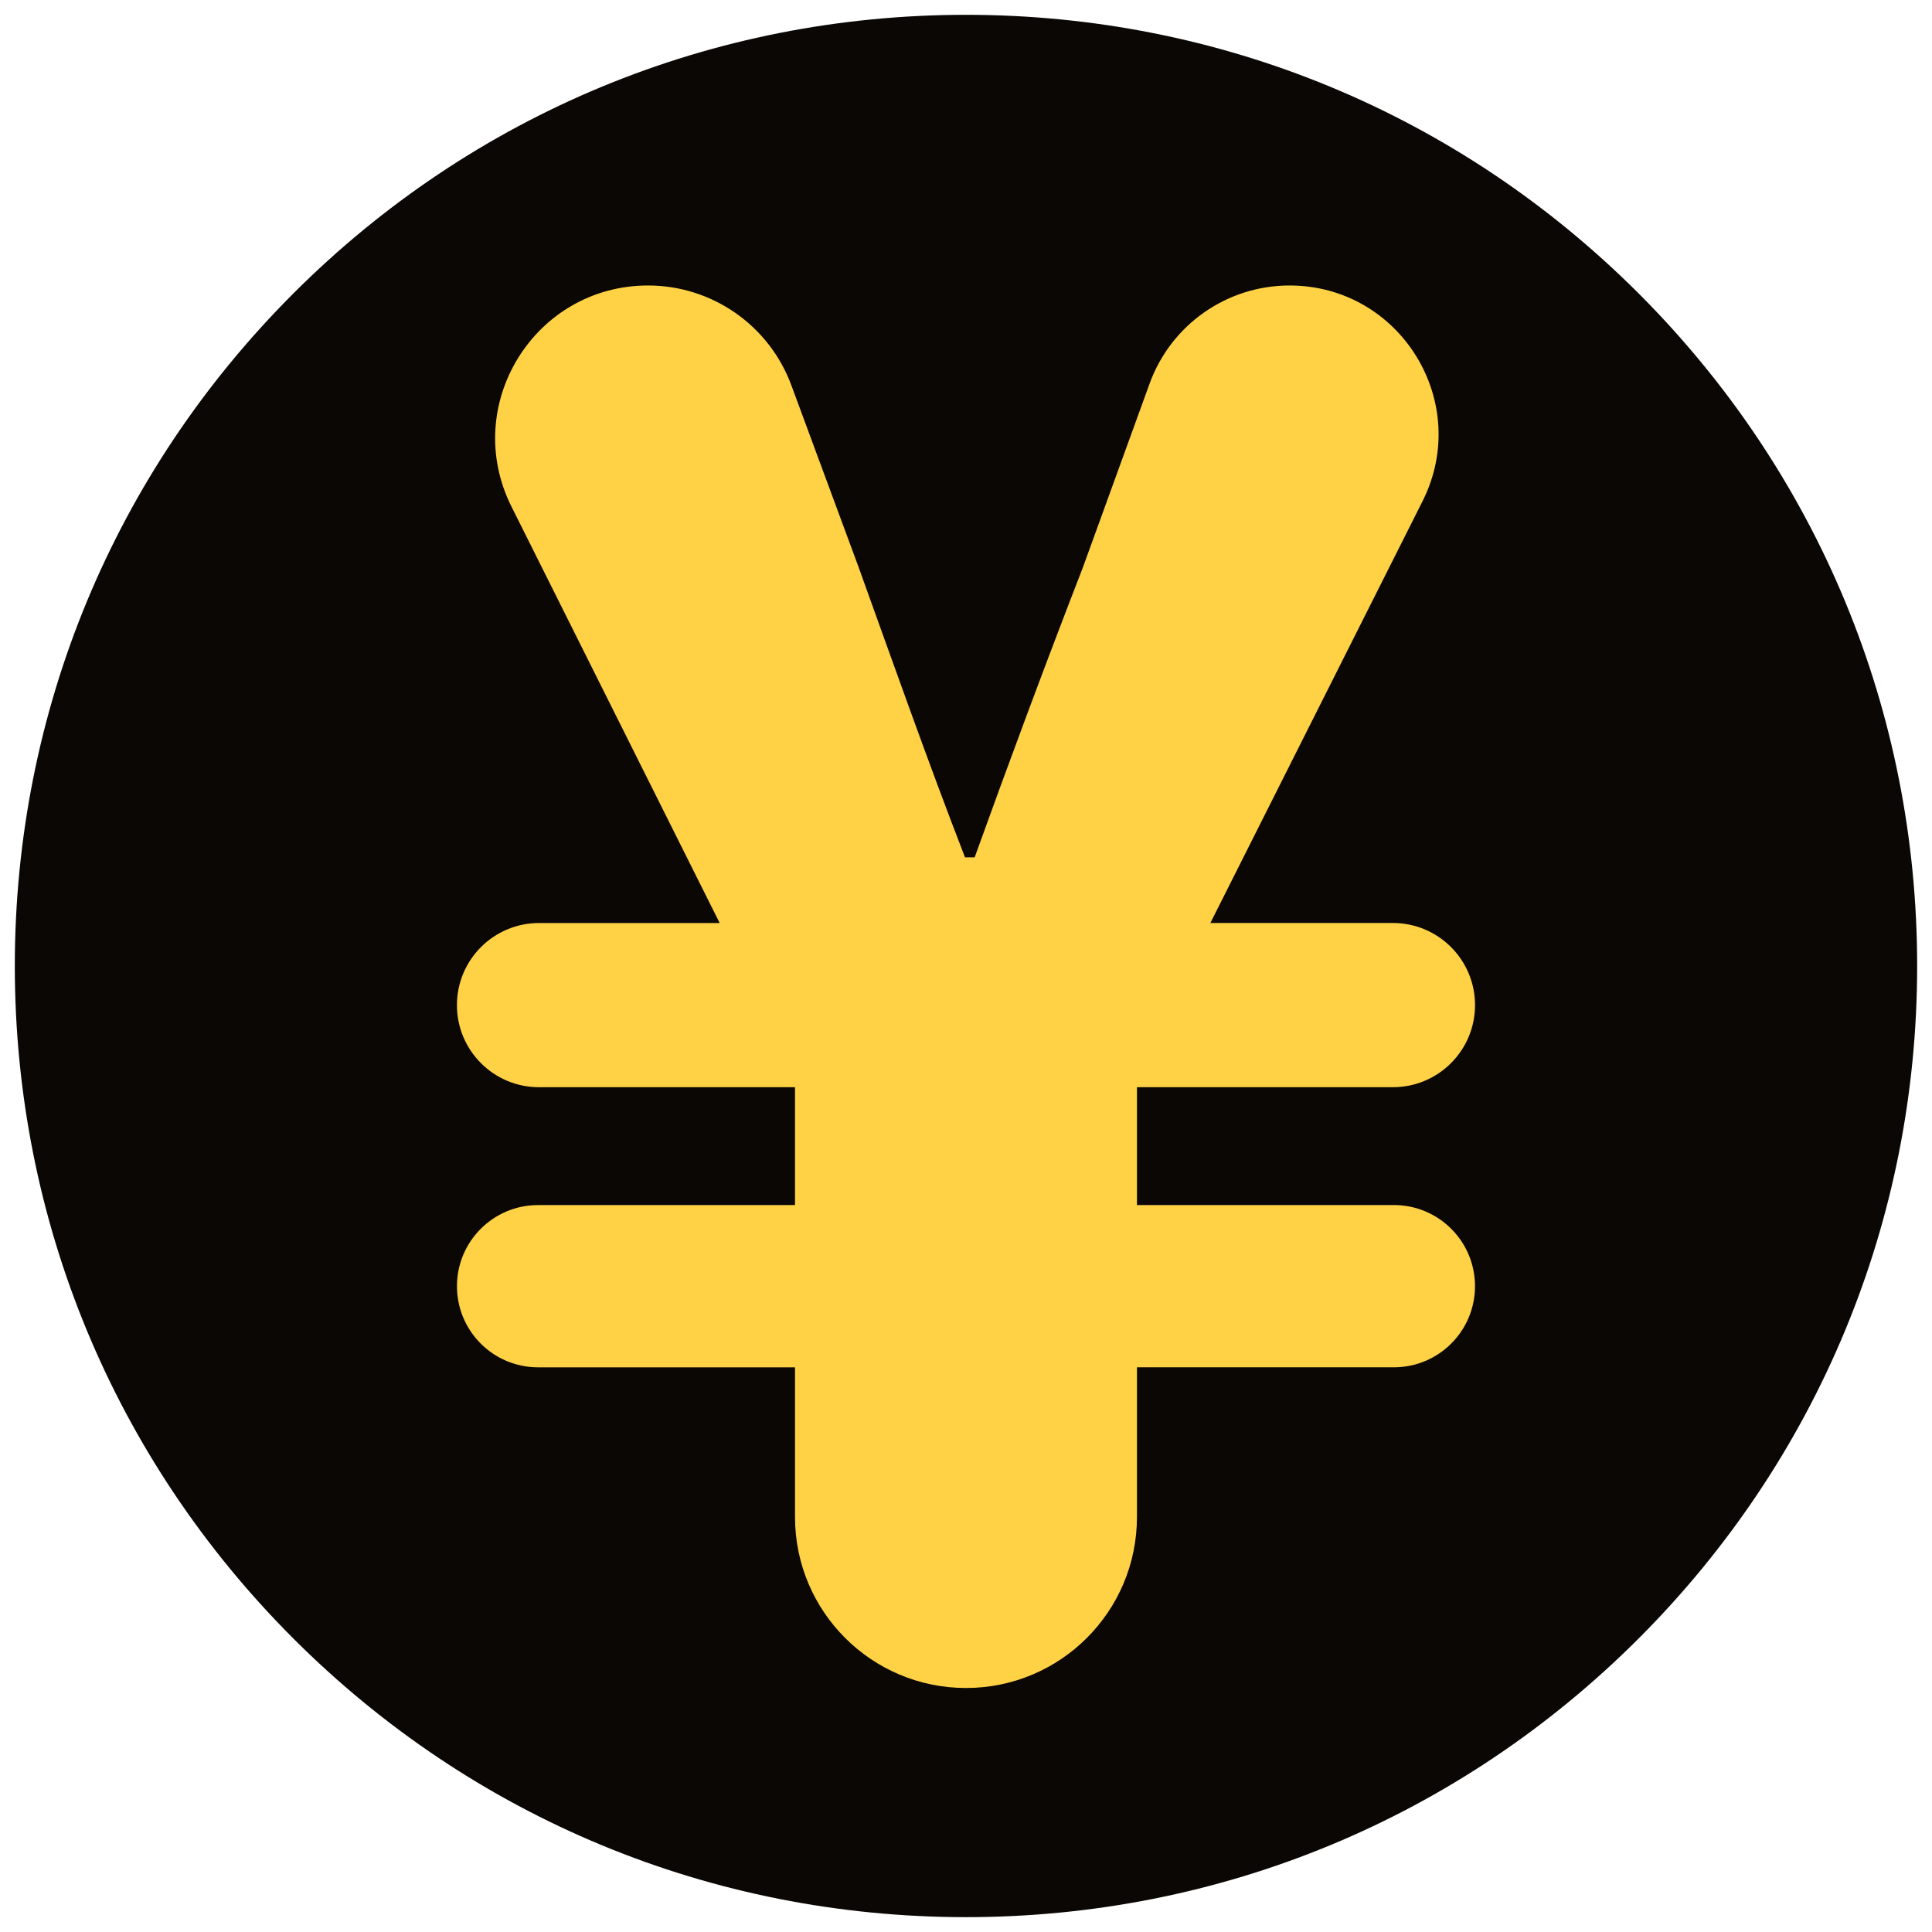
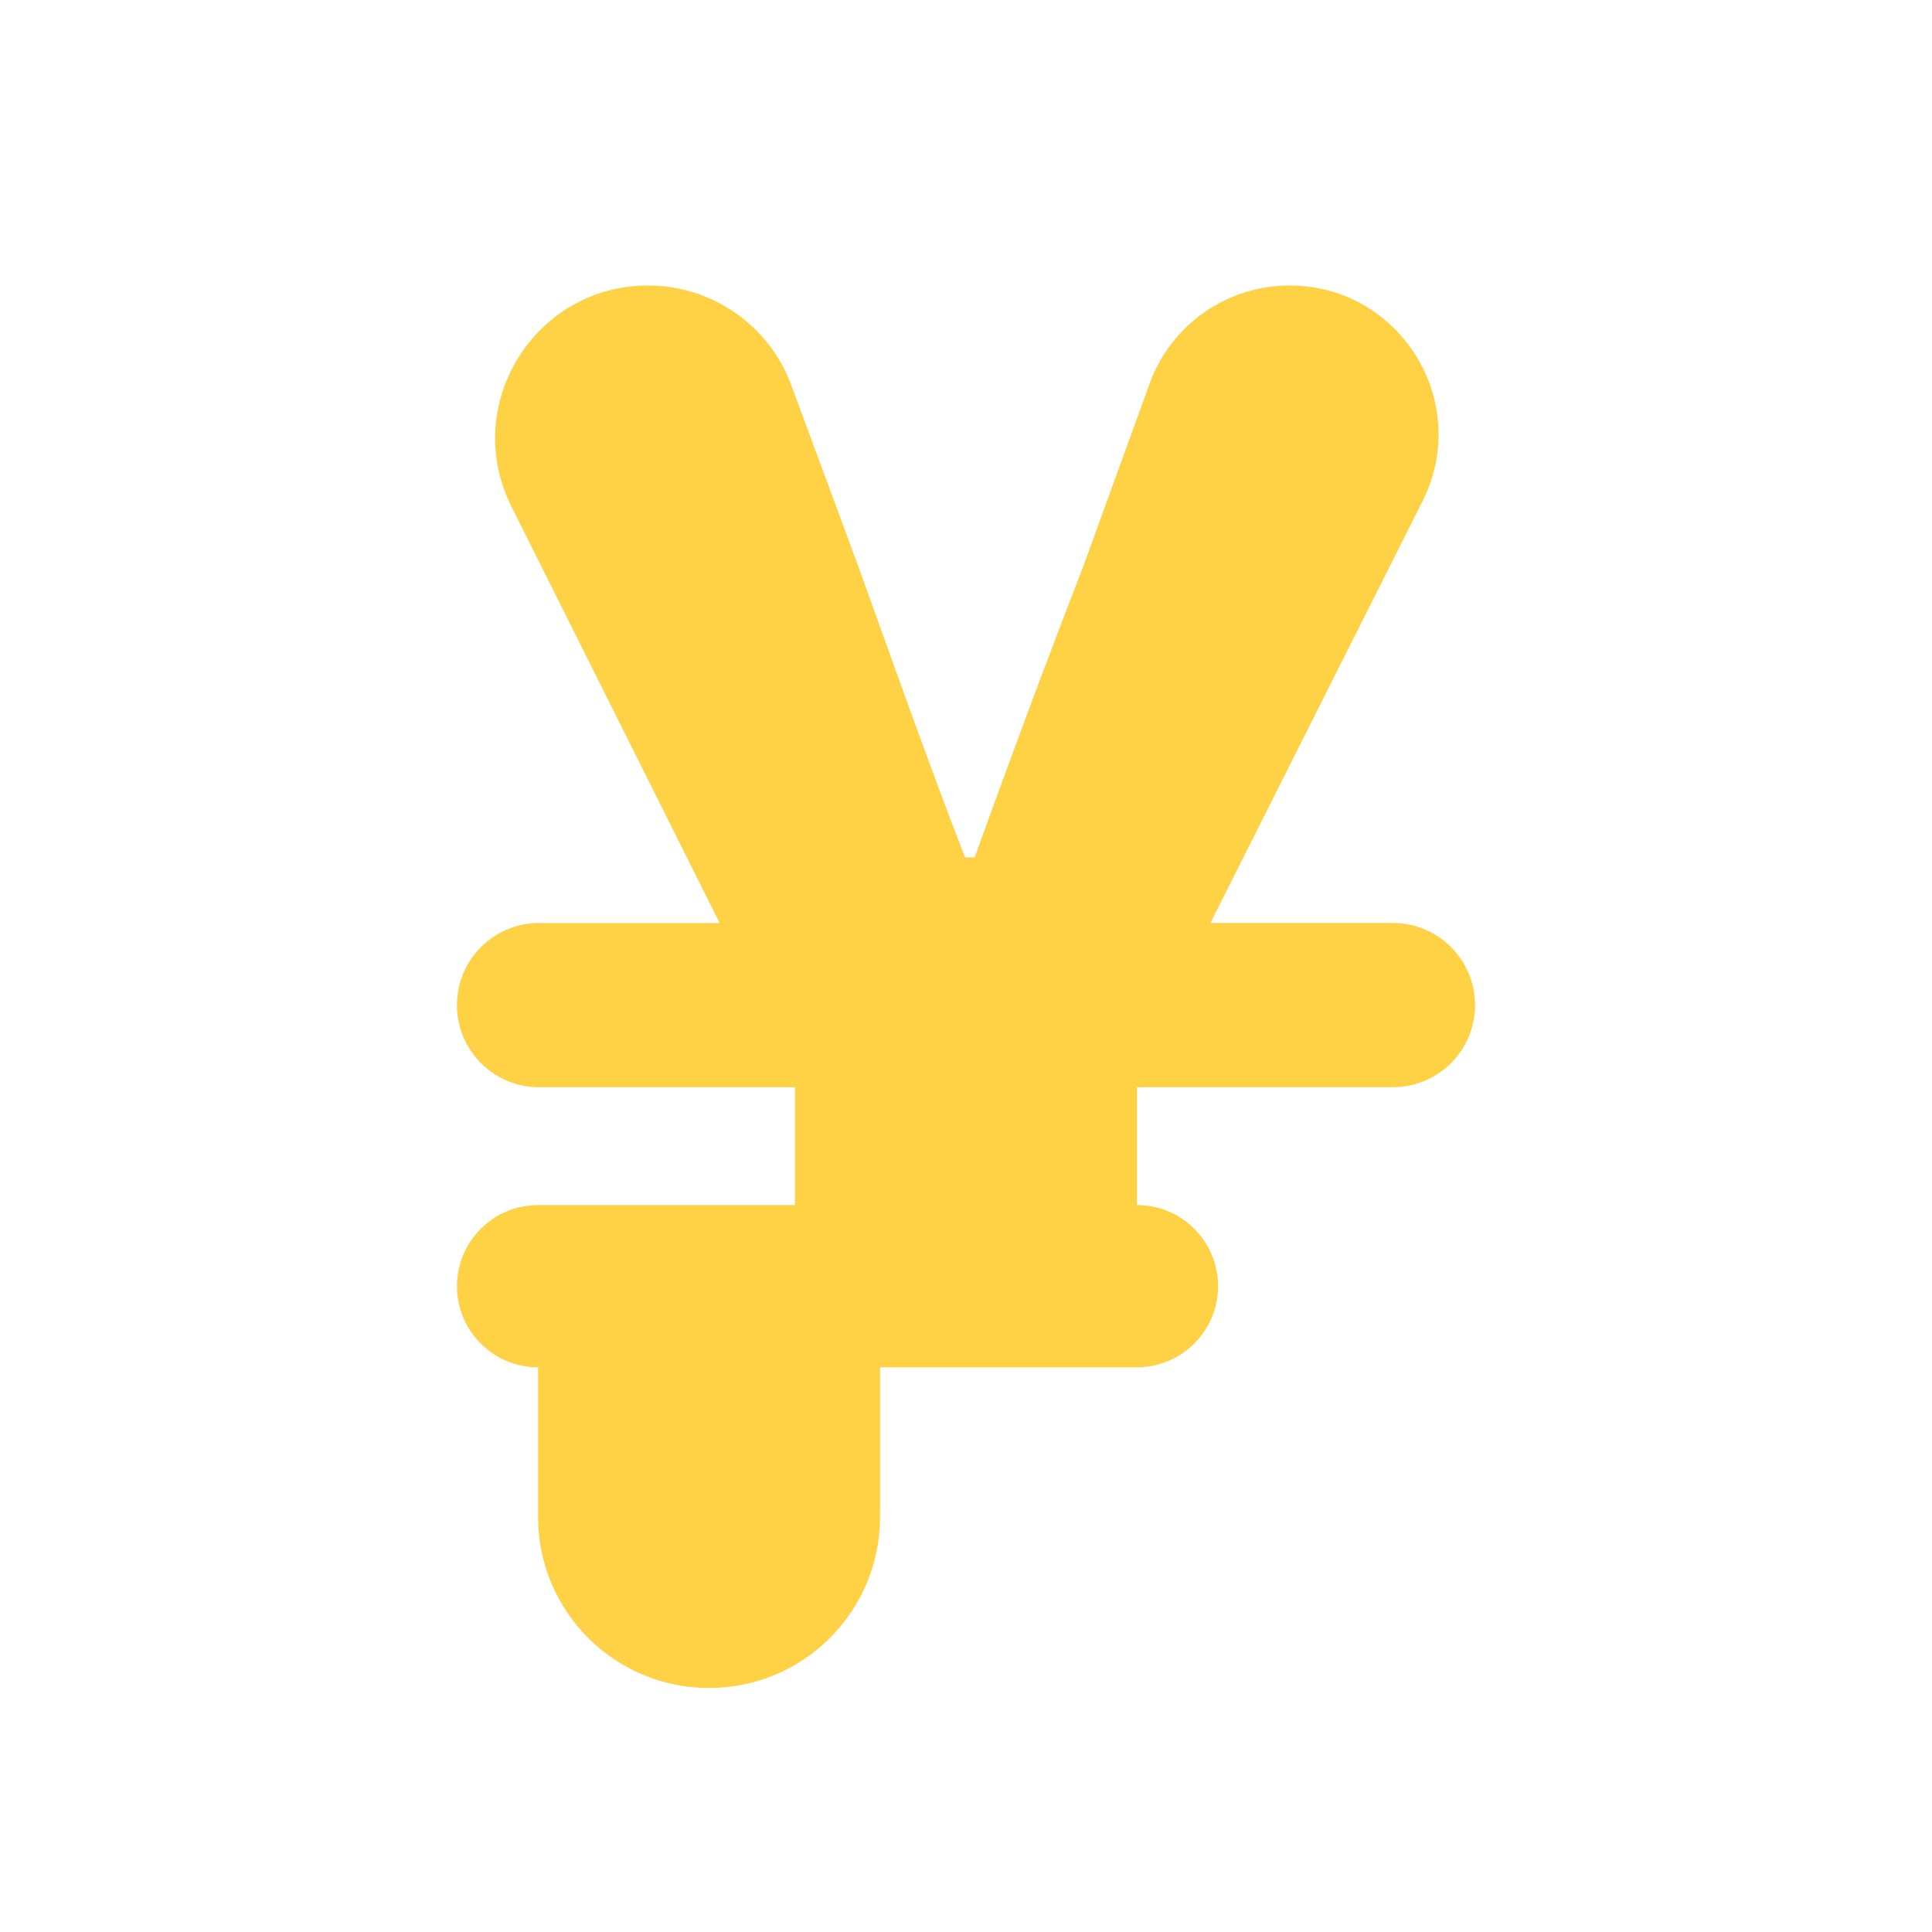
<svg xmlns="http://www.w3.org/2000/svg" version="1.1" x="0px" y="0px" viewBox="0 0 652.03 652.03" style="enable-background:new 0 0 652.03 652.03;" xml:space="preserve">
  <g>
-     <path style="fill:#0A0705;" d="M553.01,99.02C492.37,38.39,411.76,5,326.02,5S159.66,38.39,99.02,99.02   C38.39,159.66,5,240.27,5,326.01s33.39,166.36,94.02,226.99c60.63,60.63,141.25,94.02,226.99,94.02   c85.75,0,166.36-33.39,226.99-94.02c60.63-60.63,94.02-141.25,94.02-226.99S613.64,159.66,553.01,99.02z">
-     </path>
    <g>
-       <path style="fill:#FFD145;" d="M268.31,461.46H181.6c-15.12,0-27.38-12.26-27.38-27.38v0c0-15.12,12.26-27.38,27.38-27.38h86.71    v-39.77h-86.39c-15.3,0-27.71-12.41-27.71-27.71v0c0-15.3,12.41-27.71,27.71-27.71h60.96l-70.27-140.55    c-17.14-34.28,7.79-74.61,46.11-74.61h0c21.57,0,40.87,13.43,48.35,33.67l22.75,61.52c11.74,32.6,23.47,65.85,35.86,97.8h3.26    c11.74-32.6,24.12-65.85,36.51-97.8l22.54-62.1c7.21-19.87,26.08-33.09,47.22-33.09h0c37.4,0,61.68,39.4,44.88,72.81L408.49,311.5    h61.61c15.3,0,27.71,12.41,27.71,27.71v0c0,15.3-12.41,27.71-27.71,27.71h-86.39v39.77h86.71c15.12,0,27.38,12.26,27.38,27.38v0    c0,15.12-12.26,27.38-27.38,27.38h-86.71v50.53c0,31.87-25.83,57.7-57.7,57.7h0c-31.87,0-57.7-25.83-57.7-57.7V461.46z">
+       <path style="fill:#FFD145;" d="M268.31,461.46H181.6c-15.12,0-27.38-12.26-27.38-27.38v0c0-15.12,12.26-27.38,27.38-27.38h86.71    v-39.77h-86.39c-15.3,0-27.71-12.41-27.71-27.71v0c0-15.3,12.41-27.71,27.71-27.71h60.96l-70.27-140.55    c-17.14-34.28,7.79-74.61,46.11-74.61h0c21.57,0,40.87,13.43,48.35,33.67l22.75,61.52c11.74,32.6,23.47,65.85,35.86,97.8h3.26    c11.74-32.6,24.12-65.85,36.51-97.8l22.54-62.1c7.21-19.87,26.08-33.09,47.22-33.09h0c37.4,0,61.68,39.4,44.88,72.81L408.49,311.5    h61.61c15.3,0,27.71,12.41,27.71,27.71v0c0,15.3-12.41,27.71-27.71,27.71h-86.39v39.77c15.12,0,27.38,12.26,27.38,27.38v0    c0,15.12-12.26,27.38-27.38,27.38h-86.71v50.53c0,31.87-25.83,57.7-57.7,57.7h0c-31.87,0-57.7-25.83-57.7-57.7V461.46z">
     </path>
    </g>
  </g>
</svg>